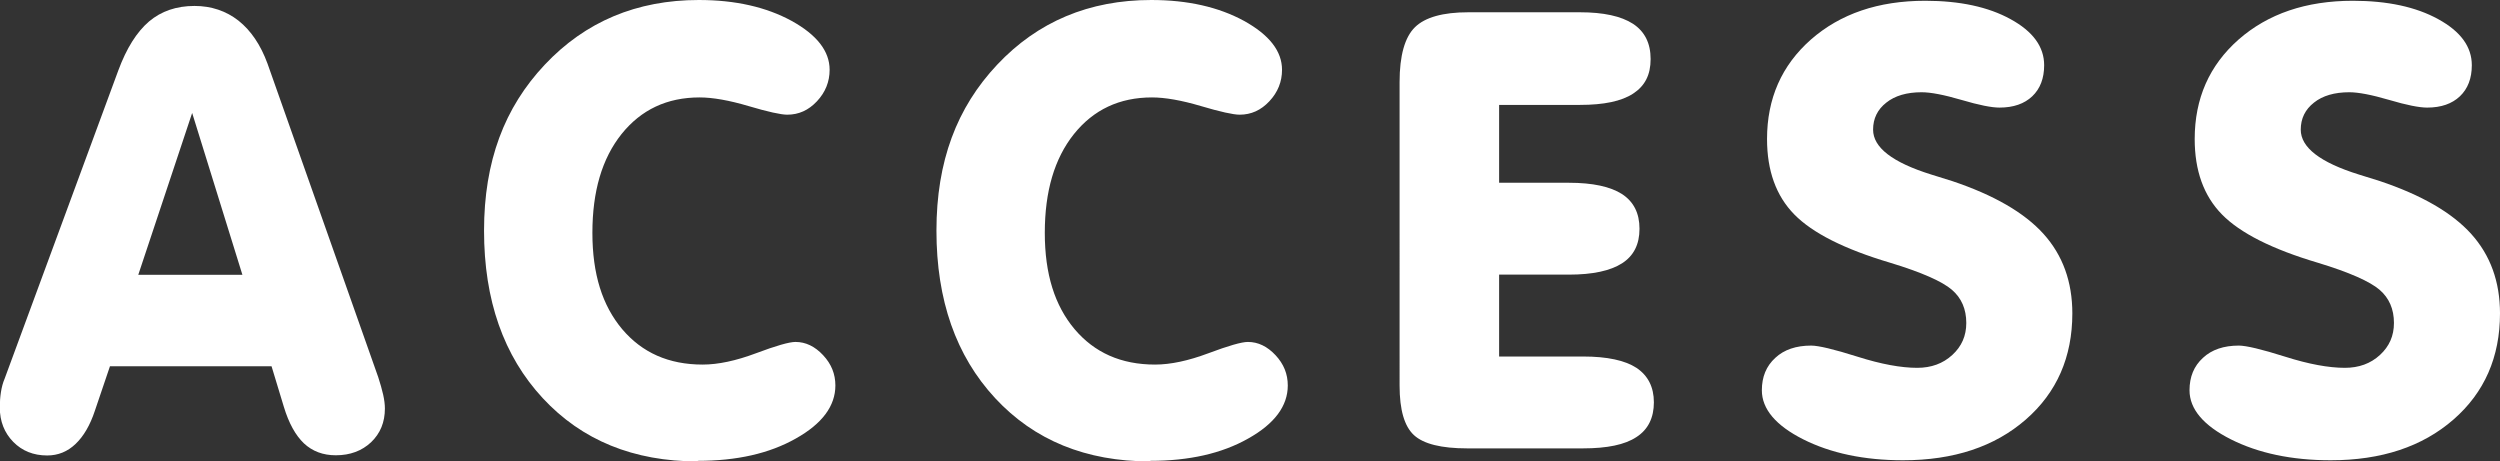
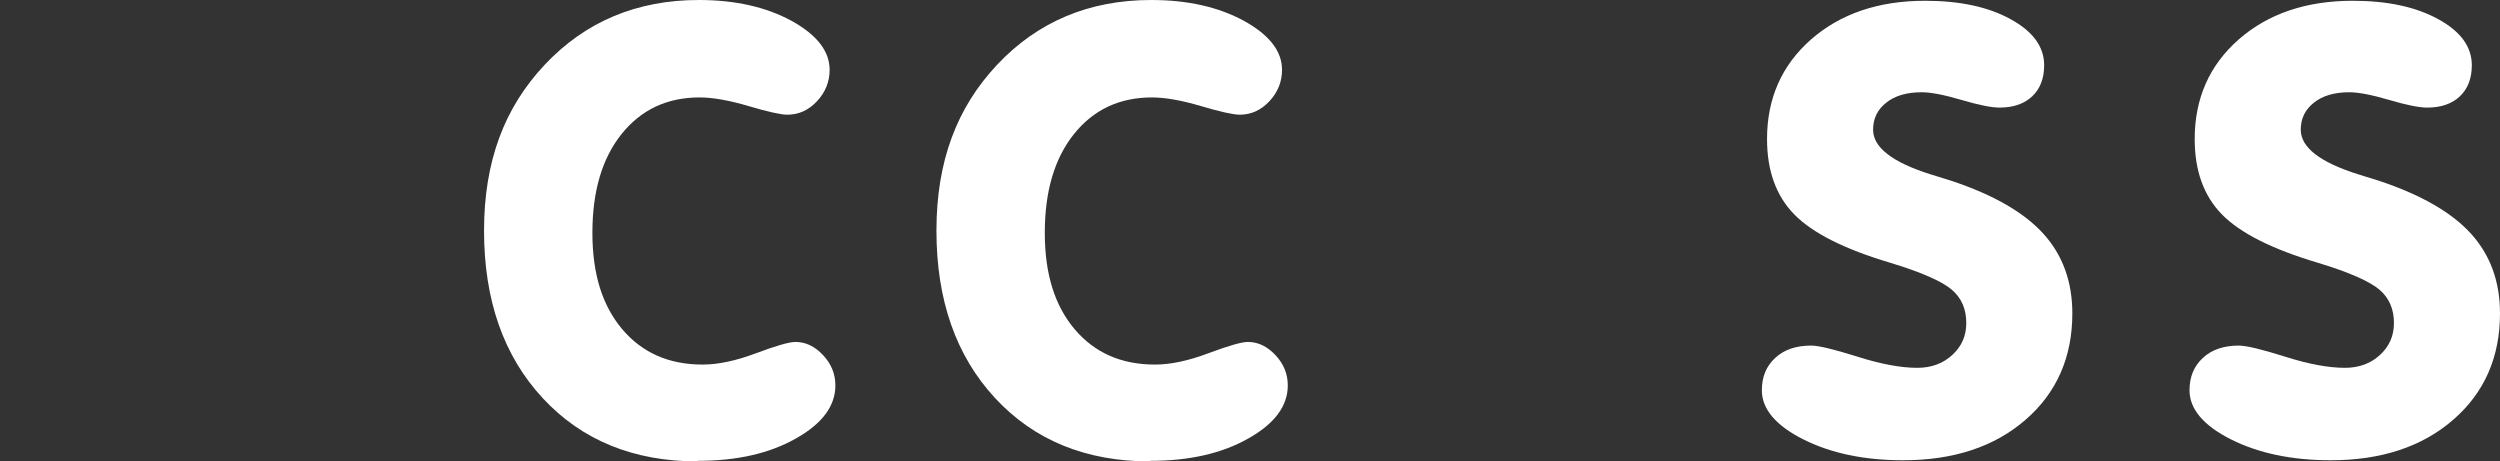
<svg xmlns="http://www.w3.org/2000/svg" id="_レイヤー_2" viewBox="0 0 130.36 24.06">
  <rect x="0" y="0" width="130.36" height="24.06" fill="#333333" stroke="none" />
  <defs>
    <style>.cls-1{fill:#fff;stroke-width:0px;}</style>
  </defs>
  <g id="_レイヤー_1-2">
-     <path class="cls-1" d="M5.73,19.11l-.78,2.3c-.25.76-.59,1.34-1.01,1.74s-.91.6-1.48.6c-.72,0-1.31-.24-1.77-.71-.46-.47-.7-1.07-.7-1.79,0-.29.02-.56.06-.81.04-.25.1-.48.19-.69L6.17,3.67c.43-1.16.96-2,1.6-2.55.64-.54,1.43-.81,2.37-.81.88,0,1.65.26,2.3.77.65.52,1.15,1.26,1.51,2.24l5.77,16.34c.11.34.2.65.26.92.06.27.09.51.09.72,0,.72-.24,1.3-.72,1.76-.48.45-1.09.68-1.84.68-.67,0-1.22-.21-1.66-.62-.44-.42-.79-1.05-1.05-1.91l-.64-2.11H5.73ZM7.2,14.33h5.44l-2.62-8.44-2.81,8.44Z" />
    <path class="cls-1" d="M36.38,24.06c-3.34,0-6.04-1.1-8.08-3.3-2.04-2.2-3.06-5.11-3.06-8.73s1.06-6.42,3.17-8.66c2.11-2.24,4.79-3.37,8.03-3.37,1.91,0,3.52.37,4.84,1.09,1.32.73,1.98,1.58,1.98,2.55,0,.62-.22,1.17-.66,1.64s-.95.7-1.55.7c-.33,0-1.01-.15-2.02-.45s-1.87-.45-2.55-.45c-1.7,0-3.05.64-4.07,1.91-1.02,1.28-1.52,2.99-1.52,5.15s.52,3.79,1.55,5.02c1.04,1.23,2.43,1.85,4.2,1.85.81,0,1.74-.2,2.78-.59,1.04-.39,1.73-.59,2.06-.59.53,0,1.01.23,1.44.69.43.46.64.98.64,1.58,0,1.07-.69,2-2.07,2.77-1.38.78-3.08,1.16-5.1,1.16Z" />
    <path class="cls-1" d="M59.97,24.06c-3.34,0-6.04-1.1-8.08-3.3-2.04-2.2-3.06-5.11-3.06-8.73s1.06-6.42,3.17-8.66c2.11-2.24,4.79-3.37,8.03-3.37,1.91,0,3.52.37,4.84,1.09,1.32.73,1.98,1.58,1.98,2.55,0,.62-.22,1.17-.66,1.64s-.95.7-1.55.7c-.33,0-1.01-.15-2.02-.45s-1.87-.45-2.55-.45c-1.7,0-3.05.64-4.07,1.91-1.02,1.28-1.52,2.99-1.52,5.15s.52,3.79,1.55,5.02c1.04,1.23,2.43,1.85,4.2,1.85.81,0,1.74-.2,2.78-.59,1.04-.39,1.73-.59,2.06-.59.53,0,1.01.23,1.44.69.43.46.64.98.64,1.58,0,1.07-.69,2-2.07,2.77-1.38.78-3.08,1.16-5.1,1.16Z" />
-     <path class="cls-1" d="M82.38.64c1.23,0,2.15.2,2.77.6.61.4.92,1.01.92,1.84s-.3,1.4-.91,1.8c-.61.4-1.53.59-2.77.59h-4.22v4.06h3.64c1.24,0,2.16.2,2.77.59.61.4.91,1,.91,1.81s-.3,1.41-.91,1.8-1.53.59-2.77.59h-3.64v4.27h4.38c1.25,0,2.18.2,2.78.59.6.4.91,1,.91,1.8s-.3,1.42-.91,1.81c-.6.4-1.53.59-2.78.59h-6.05c-1.34,0-2.27-.23-2.77-.69-.5-.46-.75-1.32-.75-2.58V4.28c0-1.38.27-2.34.8-2.86.53-.52,1.46-.78,2.78-.78h5.83Z" />
    <path class="cls-1" d="M108.06,16.34c0,2.28-.81,4.13-2.43,5.54-1.62,1.41-3.75,2.12-6.4,2.12-2.03,0-3.77-.37-5.2-1.09s-2.16-1.58-2.16-2.56c0-.7.23-1.26.7-1.69.46-.43,1.09-.64,1.87-.64.38,0,1.19.19,2.42.58,1.23.39,2.27.58,3.11.58.73,0,1.34-.22,1.83-.67.49-.45.73-1,.73-1.67,0-.72-.25-1.3-.75-1.73s-1.57-.91-3.22-1.41c-2.39-.71-4.05-1.55-5-2.52-.95-.97-1.42-2.28-1.42-3.93,0-2.11.76-3.84,2.29-5.19,1.53-1.34,3.51-2.02,5.96-2.02,1.8,0,3.29.32,4.45.96,1.17.64,1.75,1.44,1.75,2.4,0,.69-.21,1.23-.62,1.62-.41.39-.98.59-1.71.59-.41,0-1.07-.13-1.98-.4-.92-.27-1.61-.4-2.08-.4-.77,0-1.39.18-1.84.54-.46.36-.69.83-.69,1.41,0,.93,1.01,1.71,3.03,2.34.47.15.83.26,1.09.34,2.18.73,3.77,1.65,4.77,2.76s1.5,2.49,1.5,4.15Z" />
    <path class="cls-1" d="M130.36,16.34c0,2.28-.81,4.13-2.43,5.54-1.62,1.41-3.75,2.12-6.4,2.12-2.03,0-3.77-.37-5.2-1.09s-2.16-1.58-2.16-2.56c0-.7.23-1.26.7-1.69.46-.43,1.09-.64,1.87-.64.38,0,1.19.19,2.42.58,1.23.39,2.27.58,3.11.58.73,0,1.34-.22,1.83-.67.49-.45.73-1,.73-1.67,0-.72-.25-1.3-.75-1.73s-1.57-.91-3.22-1.41c-2.39-.71-4.05-1.55-5-2.52-.95-.97-1.42-2.28-1.42-3.93,0-2.11.76-3.84,2.29-5.19,1.53-1.34,3.51-2.02,5.96-2.02,1.8,0,3.29.32,4.45.96,1.17.64,1.75,1.44,1.75,2.4,0,.69-.21,1.23-.62,1.62-.41.39-.98.59-1.71.59-.41,0-1.07-.13-1.98-.4-.92-.27-1.61-.4-2.08-.4-.77,0-1.39.18-1.84.54-.46.36-.69.83-.69,1.41,0,.93,1.01,1.71,3.03,2.34.47.15.83.26,1.09.34,2.18.73,3.77,1.65,4.77,2.76s1.5,2.49,1.5,4.15Z" />
  </g>
</svg>